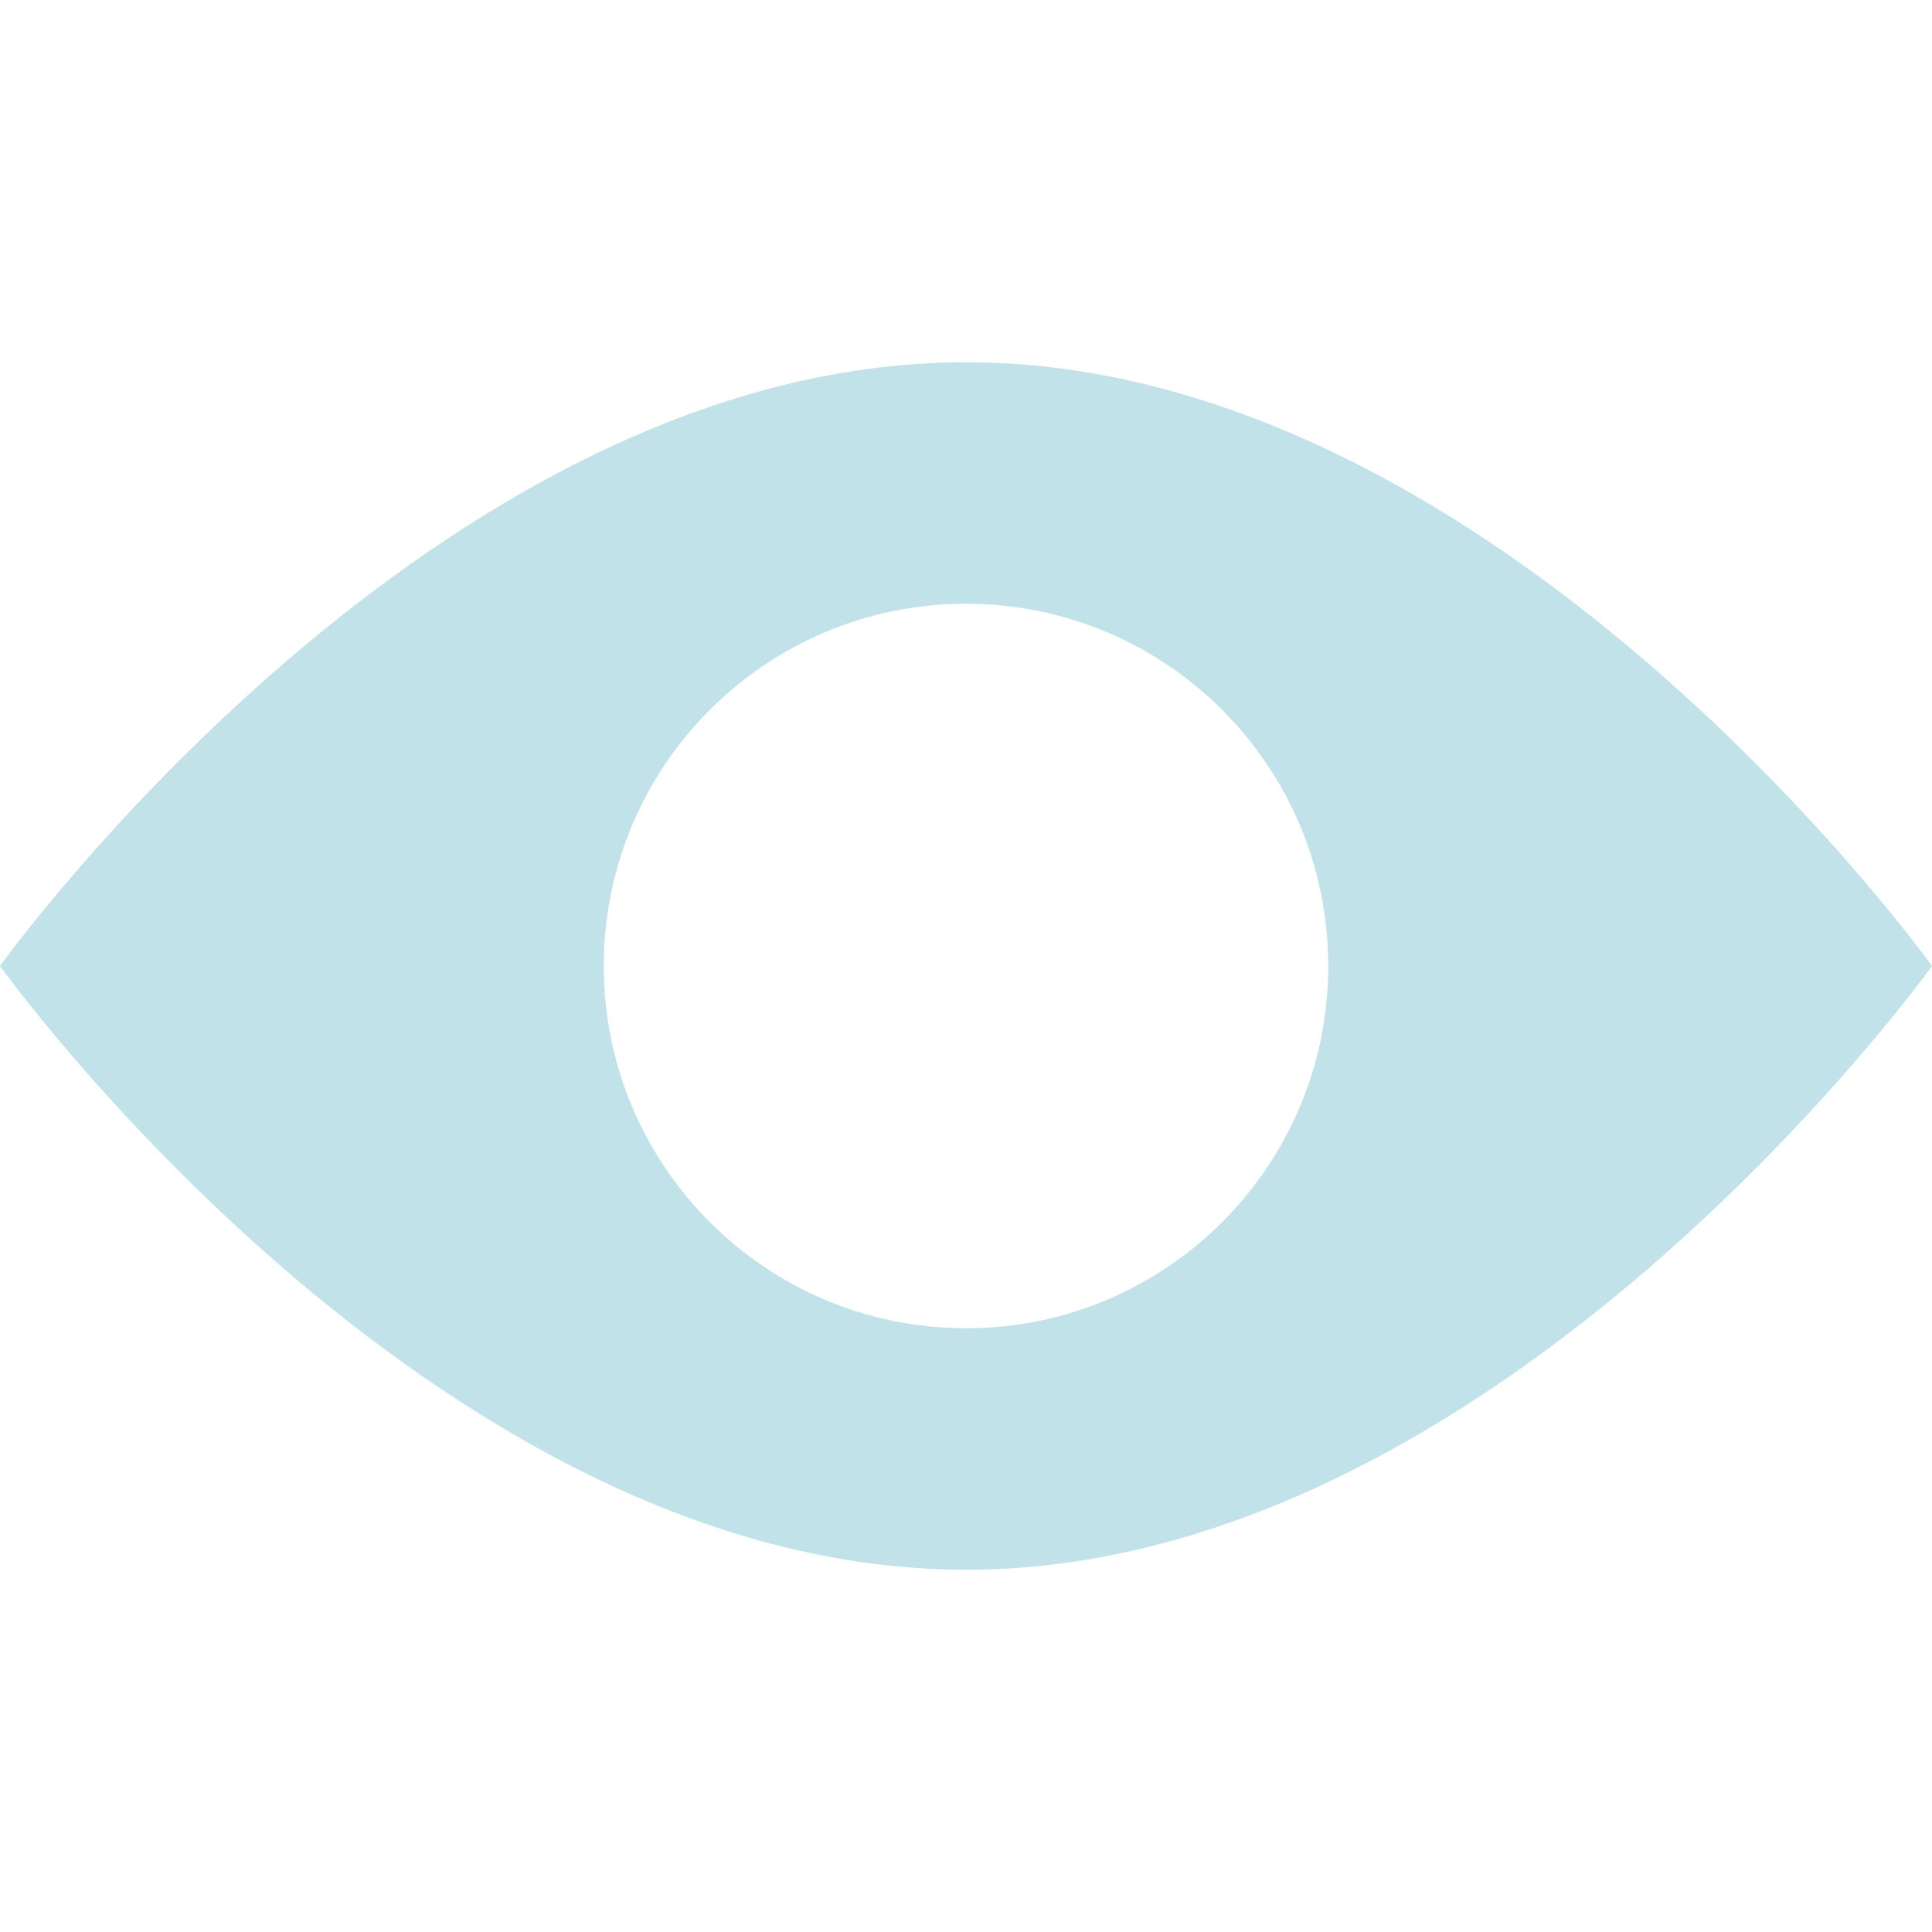
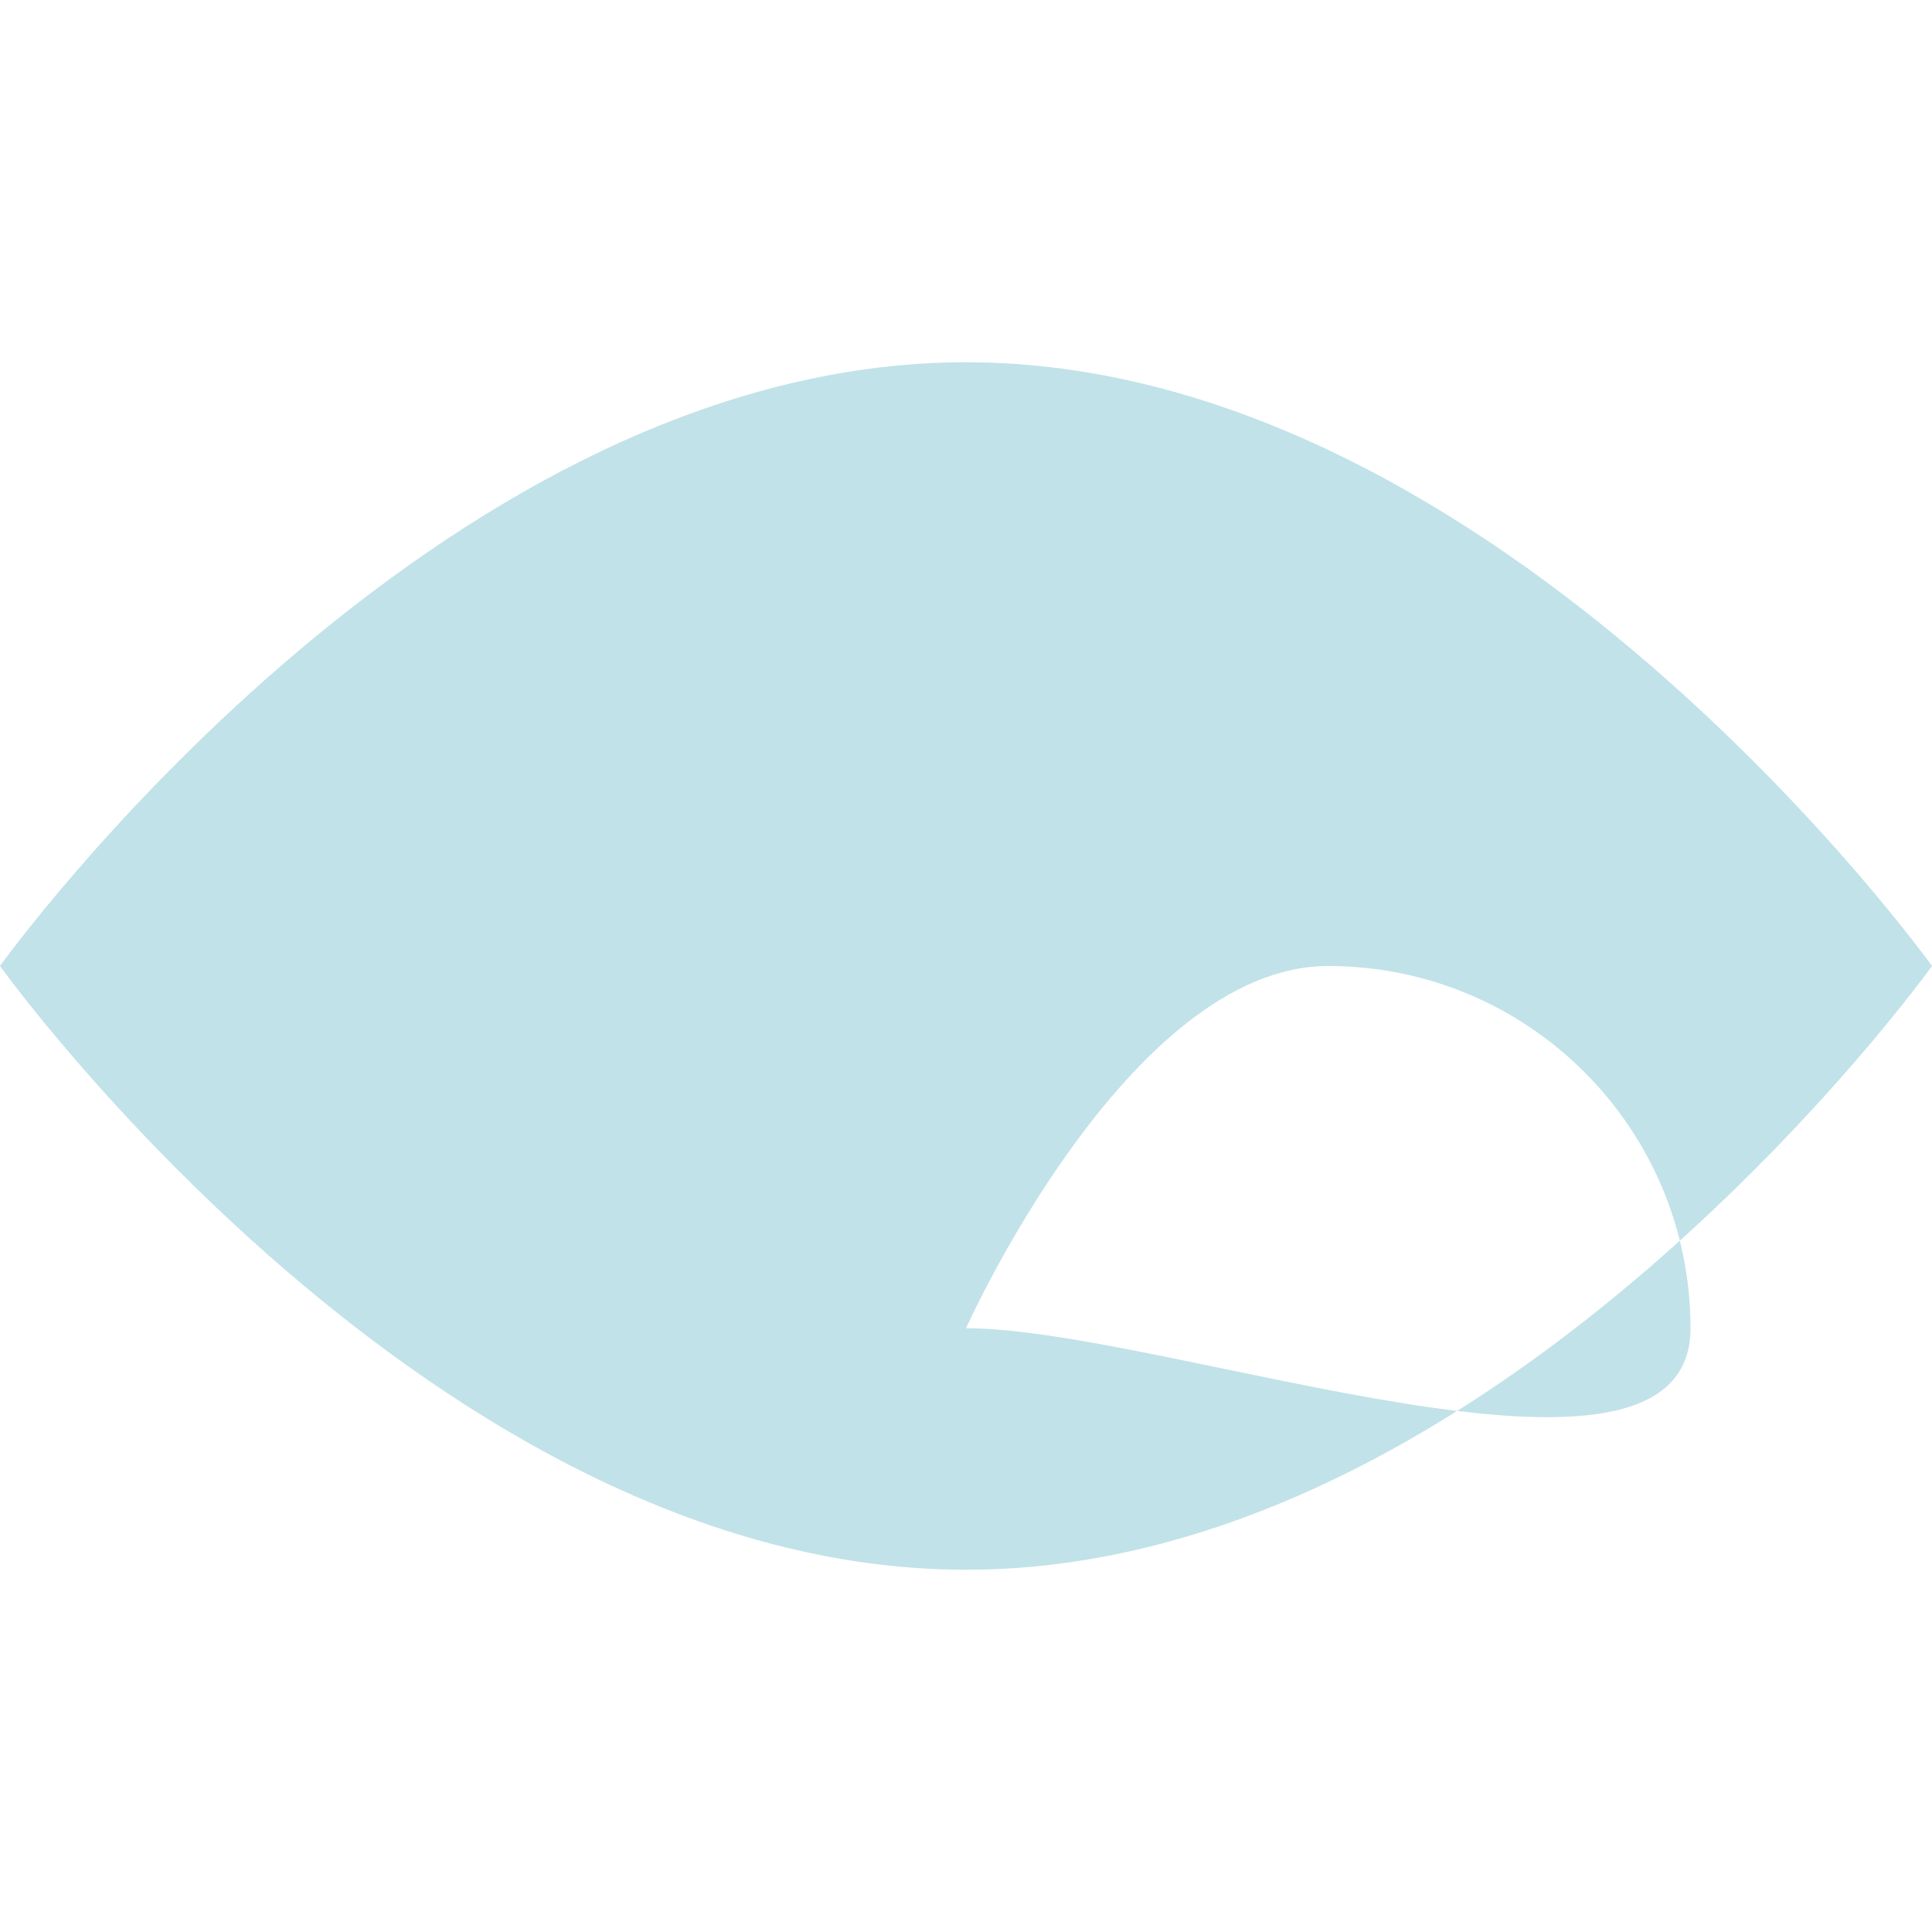
<svg xmlns="http://www.w3.org/2000/svg" id="Layer_1_1_" style="enable-background:new 0 0 16 16;" version="1.1" viewBox="0 0 16 16" xml:space="preserve">
-   <path d="M8,3C3.582,3,0,8,0,8s3.582,5,8,5s8-5,8-5S12.418,3,8,3z M8,11c-1.657,0-3-1.343-3-3s1.343-3,3-3s3,1.343,3,3S9.657,11,8,11  z" fill="#c1e2e8" opacity="1" original-fill="#ffffff" />
+   <path d="M8,3C3.582,3,0,8,0,8s3.582,5,8,5s8-5,8-5S12.418,3,8,3z M8,11s1.343-3,3-3s3,1.343,3,3S9.657,11,8,11  z" fill="#c1e2e8" opacity="1" original-fill="#ffffff" />
</svg>